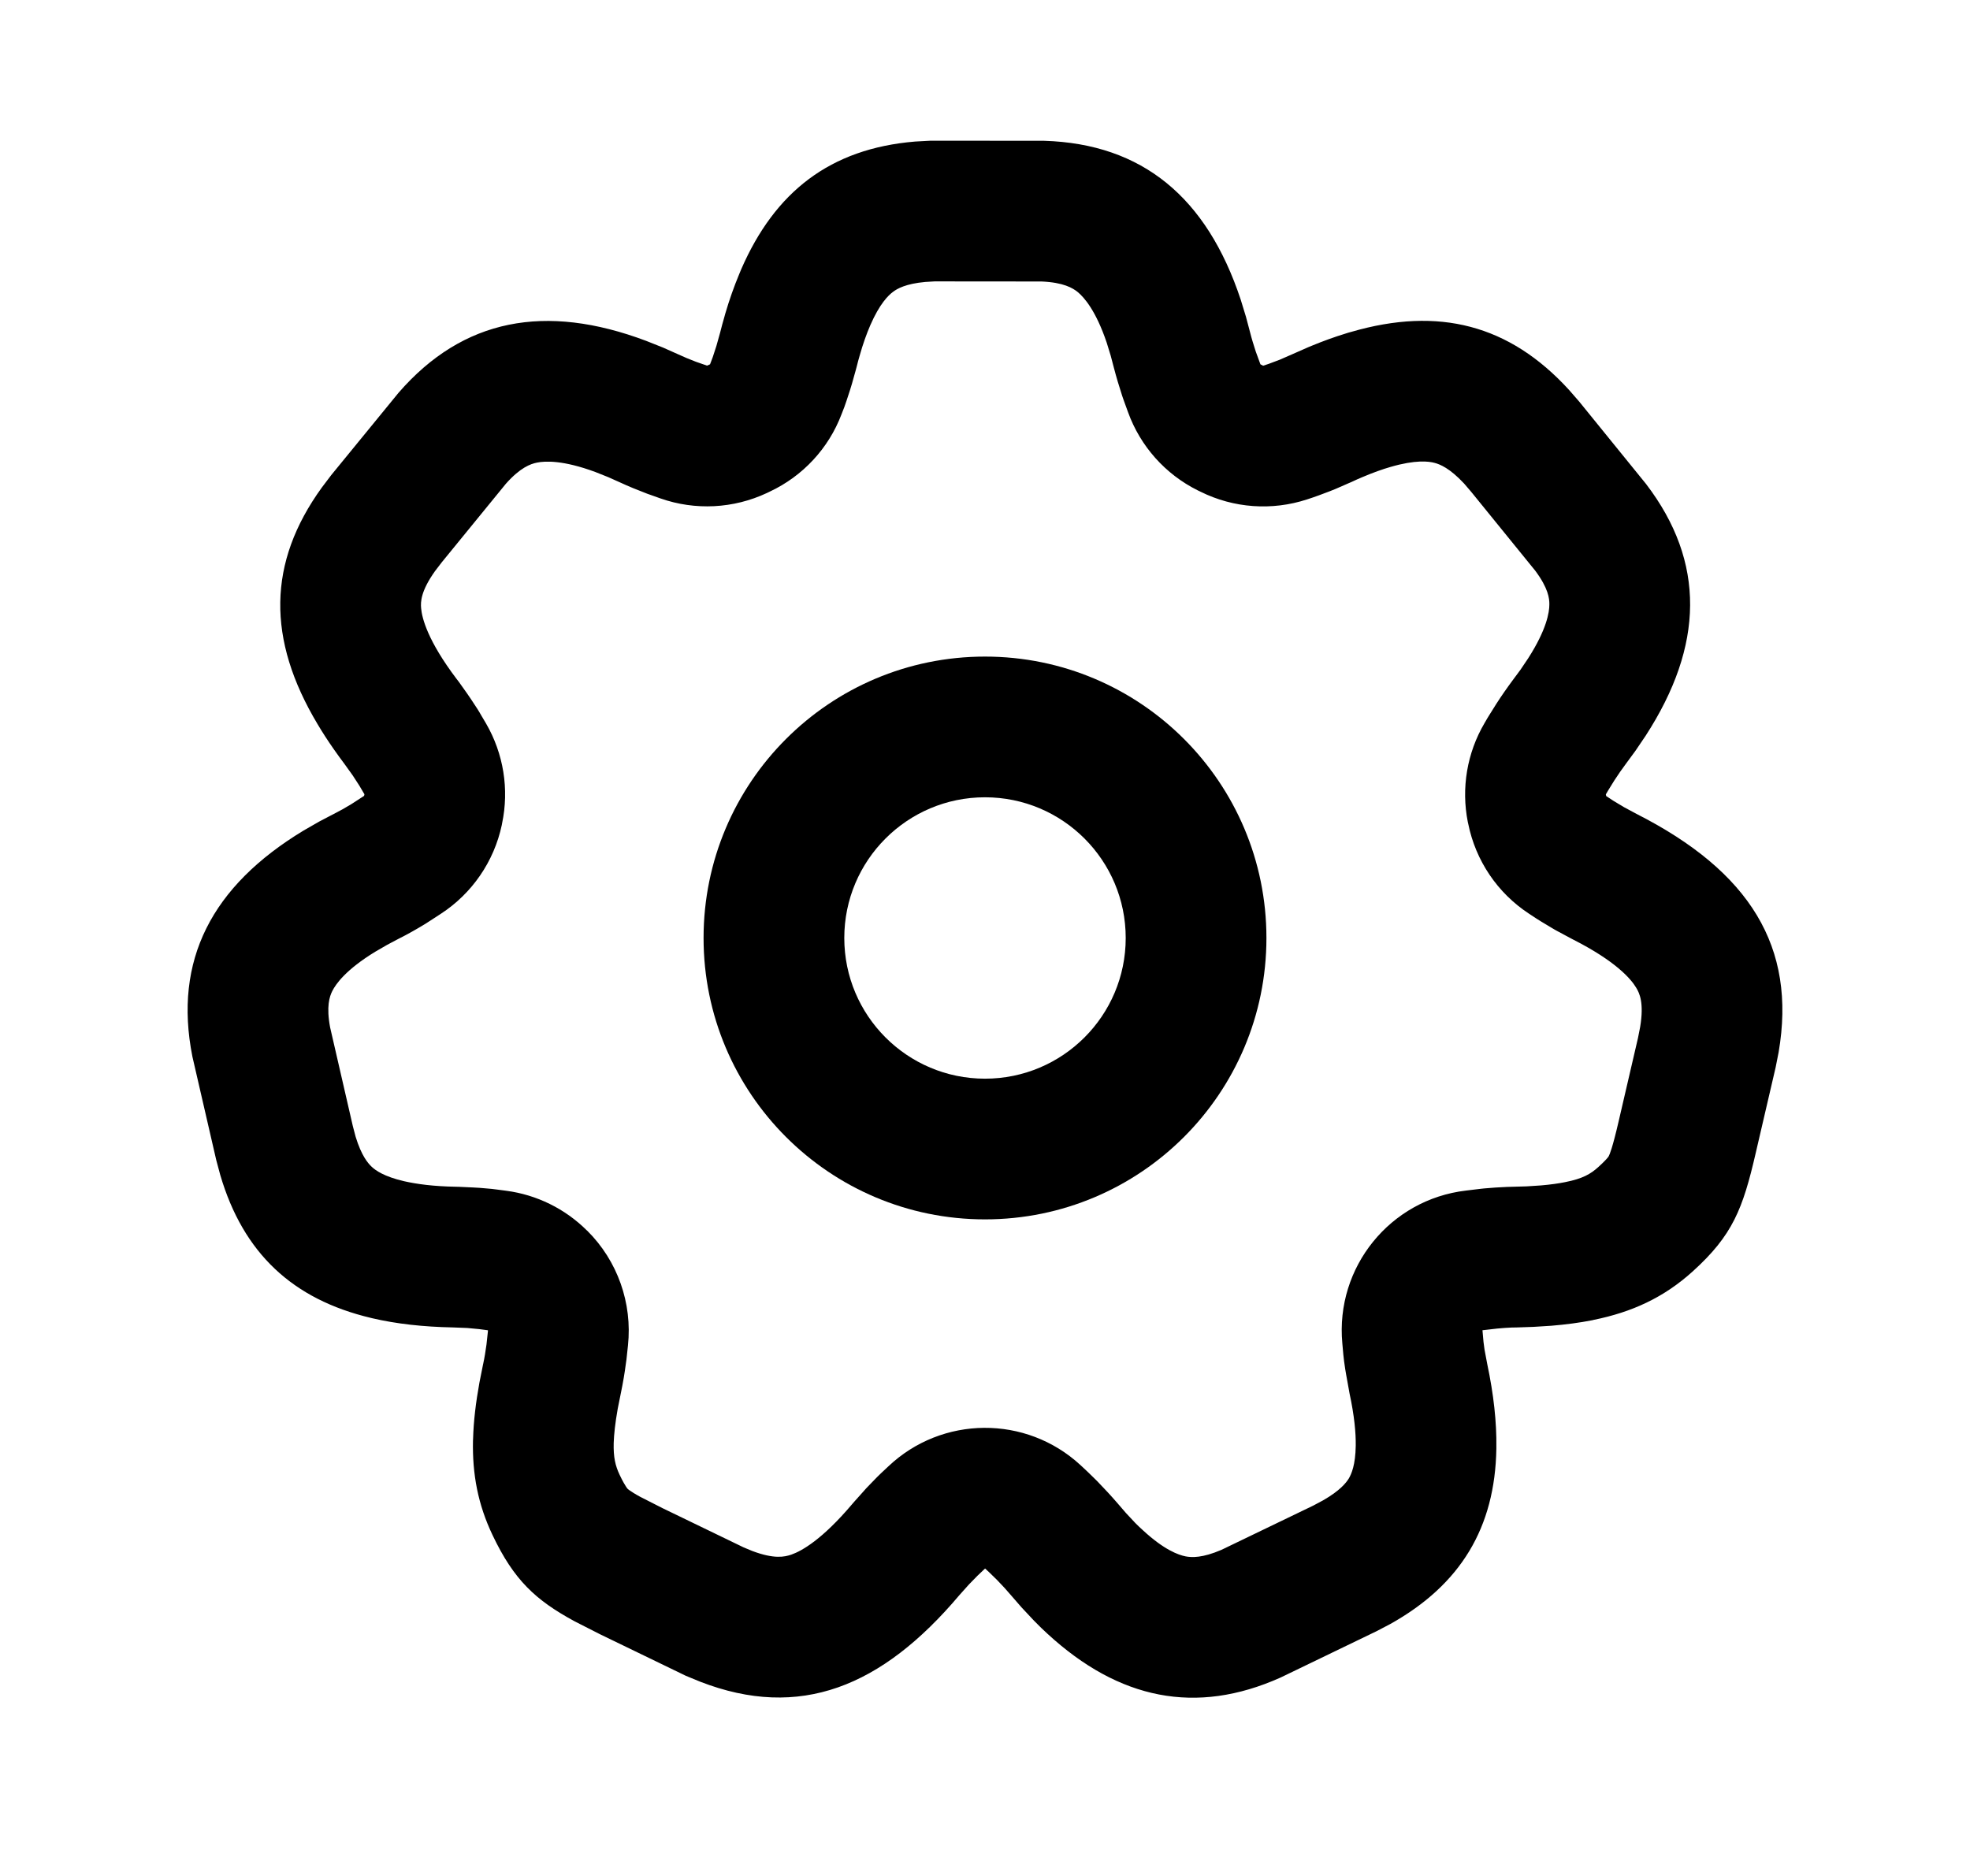
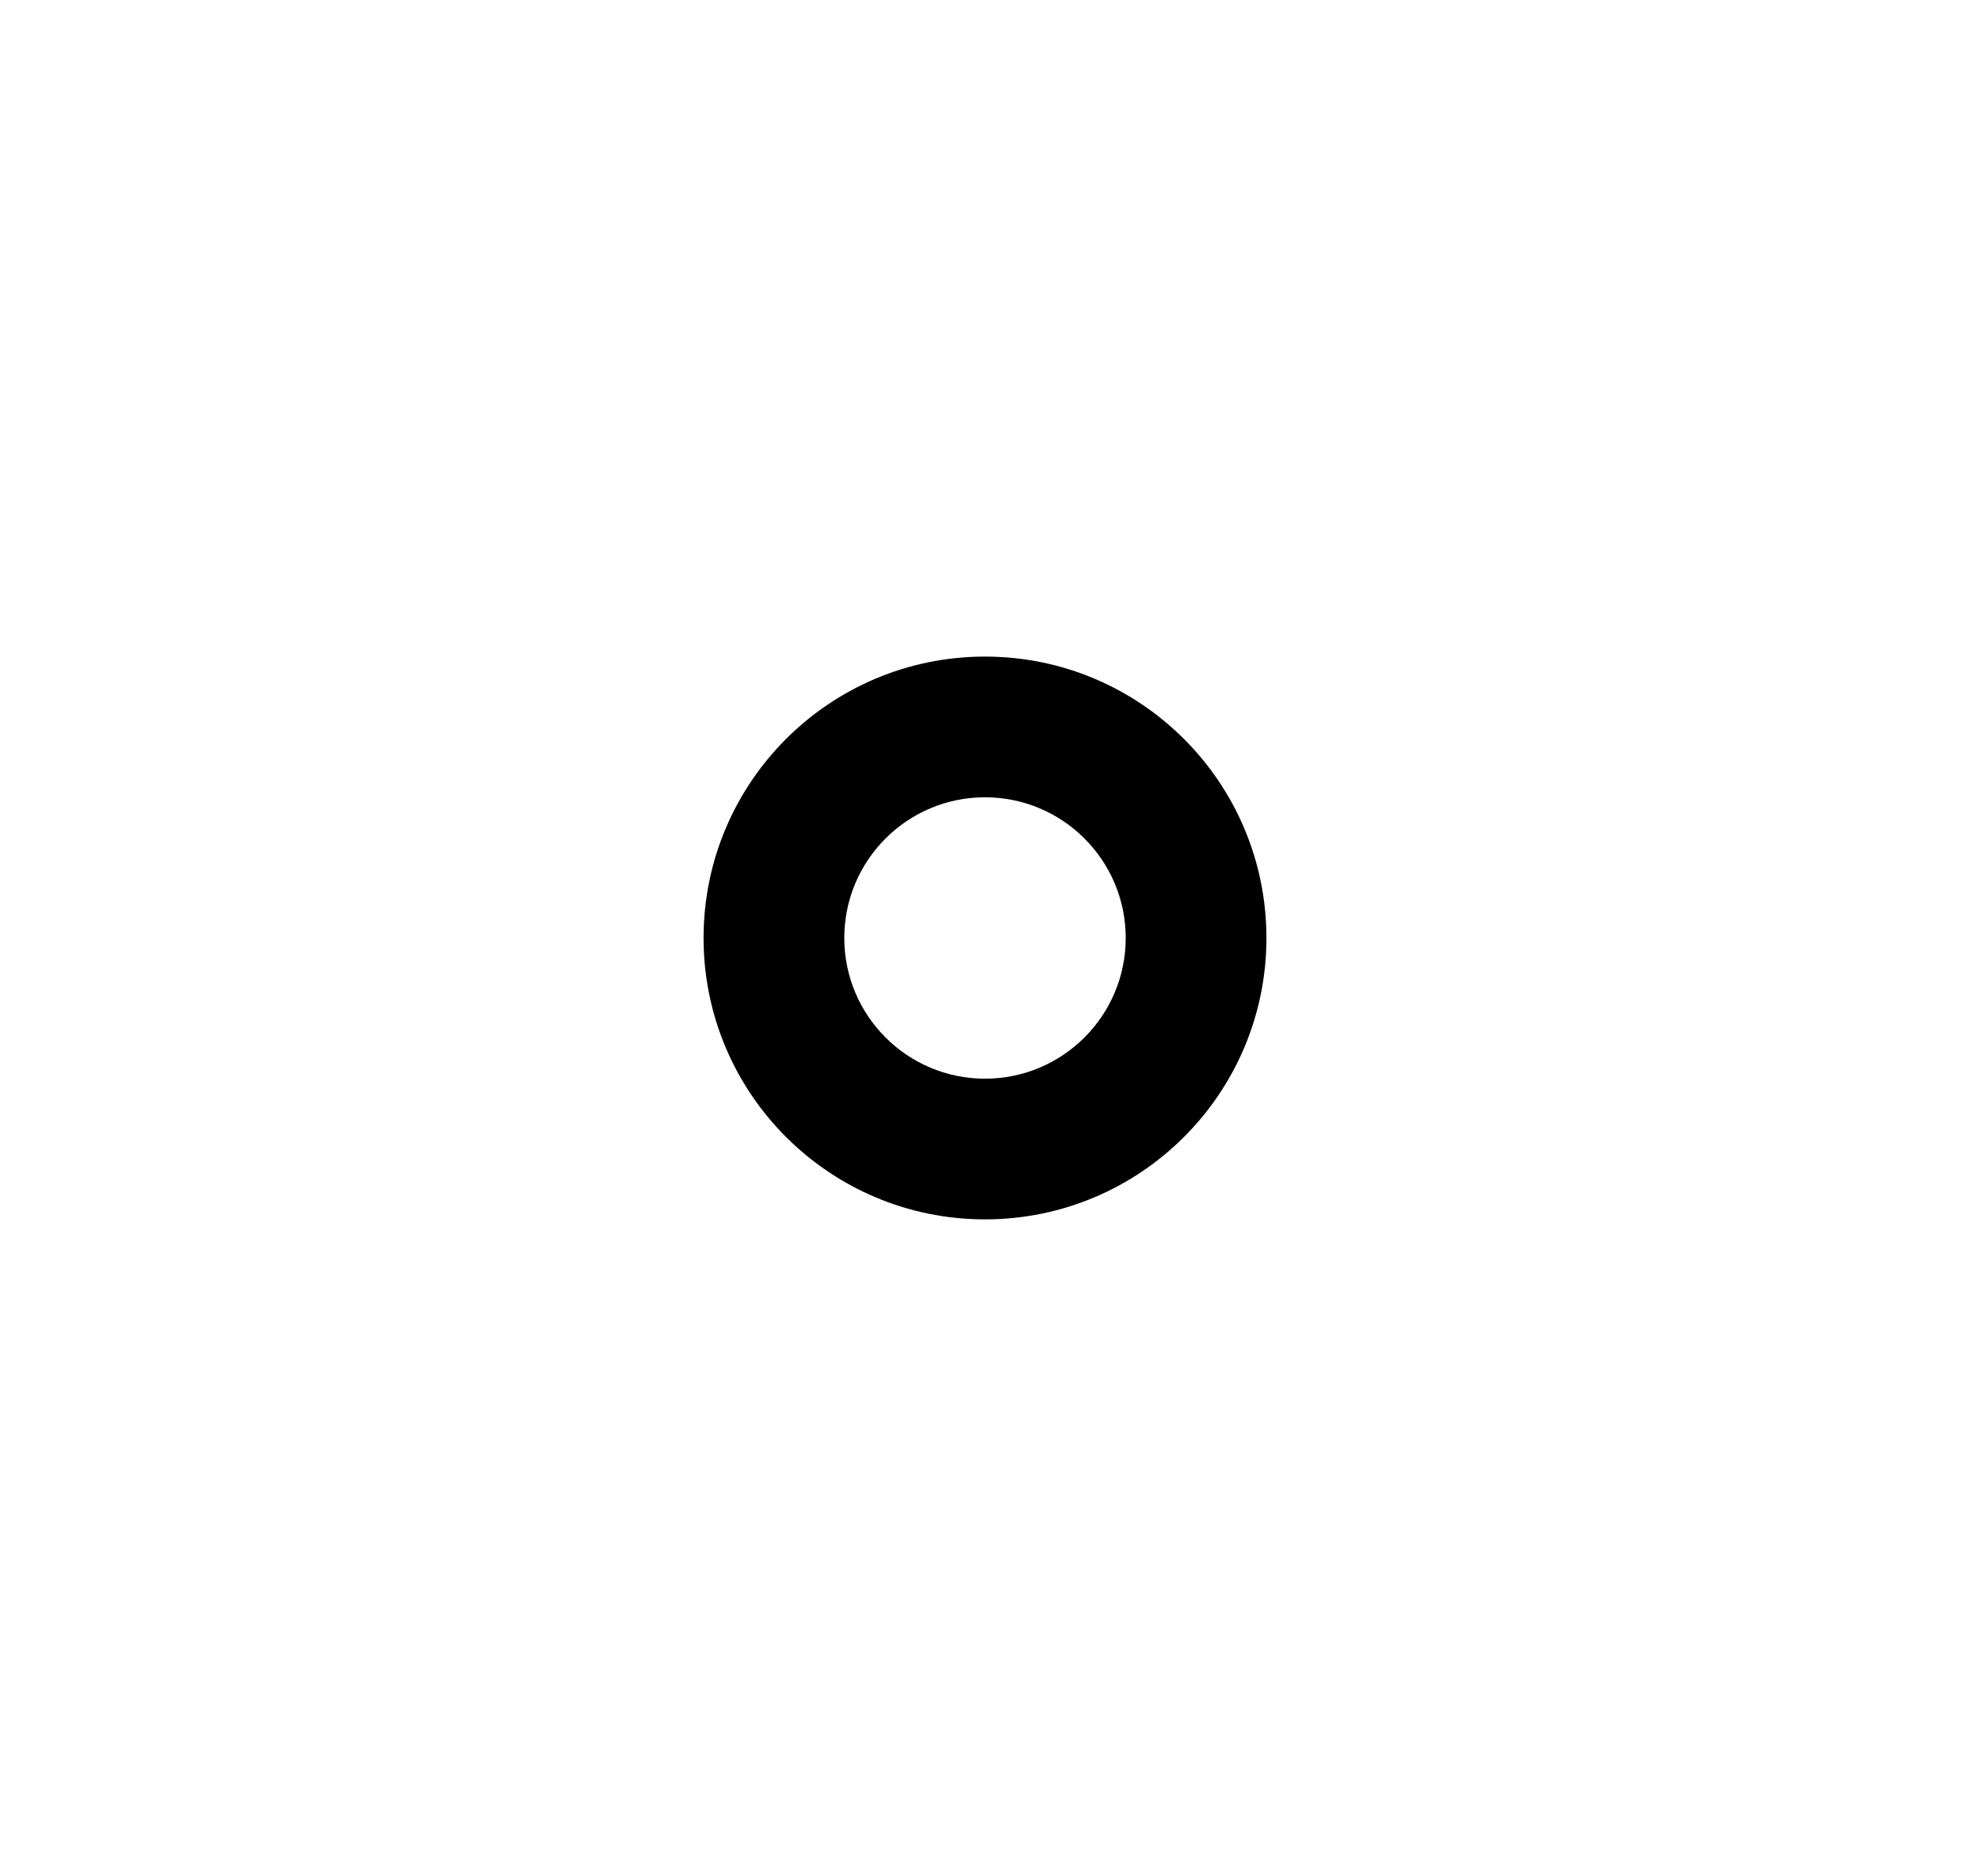
<svg xmlns="http://www.w3.org/2000/svg" width="21" height="20" viewBox="0 0 21 20" fill="none">
-   <path fill-rule="evenodd" clip-rule="evenodd" d="M7.722 3.378L7.731 3.345C7.775 3.195 7.825 3.054 7.88 2.922C7.887 2.904 7.895 2.887 7.902 2.869C8.26 2.048 8.846 1.584 9.756 1.509L9.922 1.5L11.13 1.501C12.181 1.533 12.865 2.108 13.225 3.192L13.282 3.378L13.326 3.544C13.342 3.608 13.363 3.676 13.386 3.747L13.436 3.884L13.465 3.899L13.525 3.879L13.642 3.835L13.777 3.776C13.834 3.75 13.89 3.726 13.945 3.702L13.981 3.687C14.105 3.636 14.226 3.592 14.344 3.556C14.365 3.549 14.385 3.543 14.405 3.538C15.337 3.267 16.09 3.462 16.724 4.155L16.833 4.28L17.547 5.16C18.183 5.993 18.164 6.883 17.543 7.843L17.434 8.004L17.332 8.143C17.292 8.197 17.25 8.256 17.209 8.32L17.147 8.42L17.118 8.469L17.122 8.487L17.201 8.539L17.311 8.605L17.445 8.677C18.654 9.291 19.152 10.097 18.96 11.218L18.928 11.38L18.715 12.296C18.578 12.889 18.47 13.169 18.045 13.554C17.737 13.833 17.397 13.989 16.986 14.072L16.975 14.075C16.838 14.102 16.693 14.121 16.538 14.134L16.347 14.146L16.174 14.152C16.157 14.152 16.14 14.152 16.122 14.153L16.116 14.153C16.066 14.155 16.014 14.159 15.96 14.164L15.803 14.182L15.814 14.306L15.825 14.389L15.854 14.543C15.922 14.865 15.955 15.161 15.951 15.433L15.951 15.445C15.937 16.284 15.572 16.894 14.82 17.314L14.673 17.391L13.65 17.885C12.749 18.288 11.928 18.119 11.166 17.418C11.144 17.397 11.121 17.376 11.099 17.355C11.073 17.33 11.048 17.304 11.022 17.278L10.889 17.136L10.776 17.006C10.732 16.954 10.683 16.9 10.629 16.845L10.544 16.762L10.501 16.722L10.421 16.798L10.33 16.891L10.227 17.006C9.399 17.987 8.524 18.34 7.464 17.929L7.311 17.866L6.396 17.423L6.125 17.285C5.71 17.06 5.478 16.845 5.251 16.367C5.095 16.04 5.034 15.717 5.042 15.356L5.043 15.341C5.048 15.152 5.072 14.953 5.111 14.738L5.15 14.543L5.151 14.539C5.165 14.475 5.176 14.406 5.186 14.333L5.202 14.185L5.199 14.182L5.108 14.17L4.981 14.158L4.83 14.152C4.512 14.146 4.225 14.114 3.968 14.054L3.956 14.051C3.119 13.853 2.593 13.36 2.348 12.527L2.305 12.367L2.051 11.265C1.847 10.239 2.256 9.447 3.237 8.854L3.406 8.757L3.559 8.677C3.619 8.647 3.682 8.612 3.747 8.572L3.881 8.485L3.885 8.468L3.83 8.375L3.76 8.267L3.671 8.143C3.633 8.092 3.595 8.041 3.56 7.99C3.496 7.899 3.438 7.809 3.385 7.72C2.844 6.815 2.851 5.999 3.431 5.197L3.531 5.065L4.248 4.188C4.935 3.396 5.814 3.23 6.888 3.634L7.069 3.706L7.226 3.776C7.286 3.804 7.35 3.831 7.419 3.857L7.537 3.898L7.569 3.884L7.598 3.807L7.637 3.687L7.677 3.544C7.691 3.488 7.706 3.432 7.722 3.378ZM11.962 4.219C11.966 4.232 11.971 4.244 11.975 4.257L12.025 4.395C12.156 4.757 12.422 5.056 12.768 5.228L12.797 5.242C13.151 5.418 13.559 5.447 13.934 5.324L13.994 5.304C14.016 5.297 14.038 5.289 14.059 5.281L14.176 5.237C14.197 5.229 14.217 5.221 14.238 5.212L14.373 5.153C14.385 5.148 14.396 5.143 14.408 5.138C14.449 5.118 14.489 5.101 14.527 5.085C14.638 5.038 14.736 5.003 14.823 4.978C15.091 4.9 15.23 4.918 15.293 4.935C15.35 4.95 15.454 4.991 15.607 5.155L15.684 5.245L16.366 6.085C16.504 6.27 16.517 6.38 16.516 6.444C16.516 6.528 16.487 6.711 16.291 7.017L16.209 7.139L16.129 7.247C16.066 7.332 16.005 7.419 15.948 7.508L15.935 7.529L15.873 7.628L15.865 7.641L15.854 7.659L15.825 7.709C15.638 8.027 15.575 8.403 15.647 8.765L15.651 8.782C15.73 9.175 15.963 9.521 16.299 9.741L16.378 9.793C16.395 9.804 16.412 9.814 16.429 9.825L16.539 9.891C16.558 9.903 16.578 9.914 16.598 9.925L16.732 9.997C16.743 10.003 16.754 10.009 16.766 10.015C17.222 10.246 17.386 10.436 17.442 10.531C17.478 10.59 17.526 10.693 17.484 10.948L17.461 11.065L17.254 11.957C17.188 12.242 17.159 12.307 17.149 12.326C17.149 12.326 17.148 12.329 17.14 12.339C17.129 12.353 17.101 12.385 17.038 12.442C16.956 12.516 16.872 12.566 16.684 12.603C16.615 12.617 16.531 12.629 16.427 12.638L16.274 12.648L16.136 12.652L16.064 12.654C15.984 12.657 15.902 12.663 15.822 12.67C15.809 12.671 15.797 12.673 15.784 12.674L15.627 12.693C14.818 12.788 14.234 13.511 14.309 14.321L14.32 14.444C14.322 14.468 14.325 14.491 14.328 14.514L14.34 14.597C14.343 14.617 14.346 14.637 14.35 14.656L14.378 14.811C14.38 14.826 14.383 14.841 14.386 14.856C14.437 15.092 14.454 15.275 14.452 15.413C14.449 15.619 14.406 15.714 14.379 15.761C14.351 15.807 14.285 15.892 14.103 15.996L13.998 16.052L13.021 16.523C12.817 16.611 12.704 16.605 12.639 16.593C12.563 16.578 12.411 16.525 12.183 16.314C12.157 16.291 12.13 16.265 12.103 16.238L12.003 16.131L11.915 16.029C11.845 15.948 11.772 15.869 11.698 15.793L11.68 15.775L11.596 15.693C11.584 15.681 11.572 15.67 11.56 15.659L11.517 15.619C10.937 15.085 10.043 15.091 9.47 15.633L9.39 15.708C9.376 15.722 9.362 15.735 9.348 15.749L9.257 15.843C9.241 15.859 9.225 15.876 9.21 15.894L9.107 16.009C9.099 16.018 9.09 16.028 9.082 16.038C8.767 16.41 8.55 16.534 8.436 16.574C8.363 16.599 8.253 16.623 8.021 16.536L7.927 16.497L7.063 16.079L6.825 15.958C6.766 15.926 6.733 15.904 6.713 15.89C6.703 15.883 6.697 15.879 6.695 15.876C6.692 15.874 6.691 15.873 6.691 15.873C6.691 15.873 6.69 15.872 6.688 15.87C6.686 15.867 6.682 15.861 6.675 15.852C6.662 15.832 6.638 15.793 6.605 15.723C6.56 15.627 6.538 15.539 6.542 15.383C6.545 15.293 6.557 15.176 6.585 15.018L6.62 14.844C6.641 14.742 6.659 14.638 6.672 14.536C6.674 14.522 6.676 14.508 6.678 14.494L6.694 14.345C6.742 13.893 6.583 13.442 6.26 13.121L6.256 13.118C6.024 12.887 5.722 12.738 5.397 12.695L5.306 12.683C5.285 12.68 5.263 12.677 5.242 12.675L5.114 12.664C5.092 12.662 5.069 12.661 5.046 12.66L4.895 12.653C4.882 12.652 4.869 12.652 4.857 12.652C4.622 12.648 4.443 12.624 4.307 12.593C4.092 12.543 4.002 12.477 3.961 12.438C3.921 12.4 3.852 12.319 3.791 12.119L3.761 12.005L3.519 10.953C3.477 10.729 3.513 10.624 3.542 10.566C3.58 10.49 3.688 10.337 4.001 10.146L4.129 10.072L4.248 10.009C4.342 9.962 4.434 9.91 4.523 9.856C4.537 9.847 4.55 9.839 4.564 9.83L4.698 9.743C5.032 9.526 5.266 9.185 5.349 8.796L5.352 8.779C5.429 8.415 5.368 8.035 5.181 7.713L5.126 7.62C5.114 7.599 5.102 7.578 5.089 7.558L5.018 7.45C5.006 7.431 4.993 7.412 4.979 7.393L4.891 7.269C4.883 7.259 4.875 7.248 4.867 7.238C4.56 6.832 4.498 6.591 4.489 6.484C4.483 6.417 4.485 6.303 4.637 6.089L4.709 5.995L5.393 5.157C5.547 4.984 5.655 4.946 5.724 4.932C5.812 4.914 6.003 4.905 6.346 5.032L6.484 5.087L6.607 5.142C6.7 5.185 6.795 5.224 6.89 5.26C6.901 5.264 6.912 5.269 6.923 5.272L7.041 5.314C7.412 5.444 7.819 5.423 8.175 5.256L8.206 5.241C8.558 5.076 8.832 4.781 8.97 4.418L9 4.341C9.008 4.32 9.016 4.297 9.023 4.275L9.062 4.156C9.069 4.134 9.076 4.112 9.082 4.09L9.122 3.947C9.126 3.934 9.129 3.922 9.132 3.91C9.142 3.868 9.153 3.829 9.164 3.791C9.2 3.663 9.239 3.556 9.277 3.468C9.377 3.238 9.469 3.149 9.52 3.111C9.564 3.078 9.654 3.025 9.863 3.006L9.963 3L11.103 3.001C11.337 3.011 11.436 3.071 11.489 3.114C11.556 3.17 11.681 3.309 11.797 3.652L11.84 3.792L11.874 3.921C11.9 4.021 11.93 4.121 11.962 4.219Z" fill="black" />
  <path fill-rule="evenodd" clip-rule="evenodd" d="M10.5 11.5C11.328 11.5 12 10.828 12 10C12 9.172 11.328 8.5 10.5 8.5C9.672 8.5 9 9.172 9 10C9 10.828 9.672 11.5 10.5 11.5ZM10.5 13C12.157 13 13.5 11.657 13.5 10C13.5 8.343 12.157 7 10.5 7C8.843 7 7.5 8.343 7.5 10C7.5 11.657 8.843 13 10.5 13Z" fill="black" />
</svg>